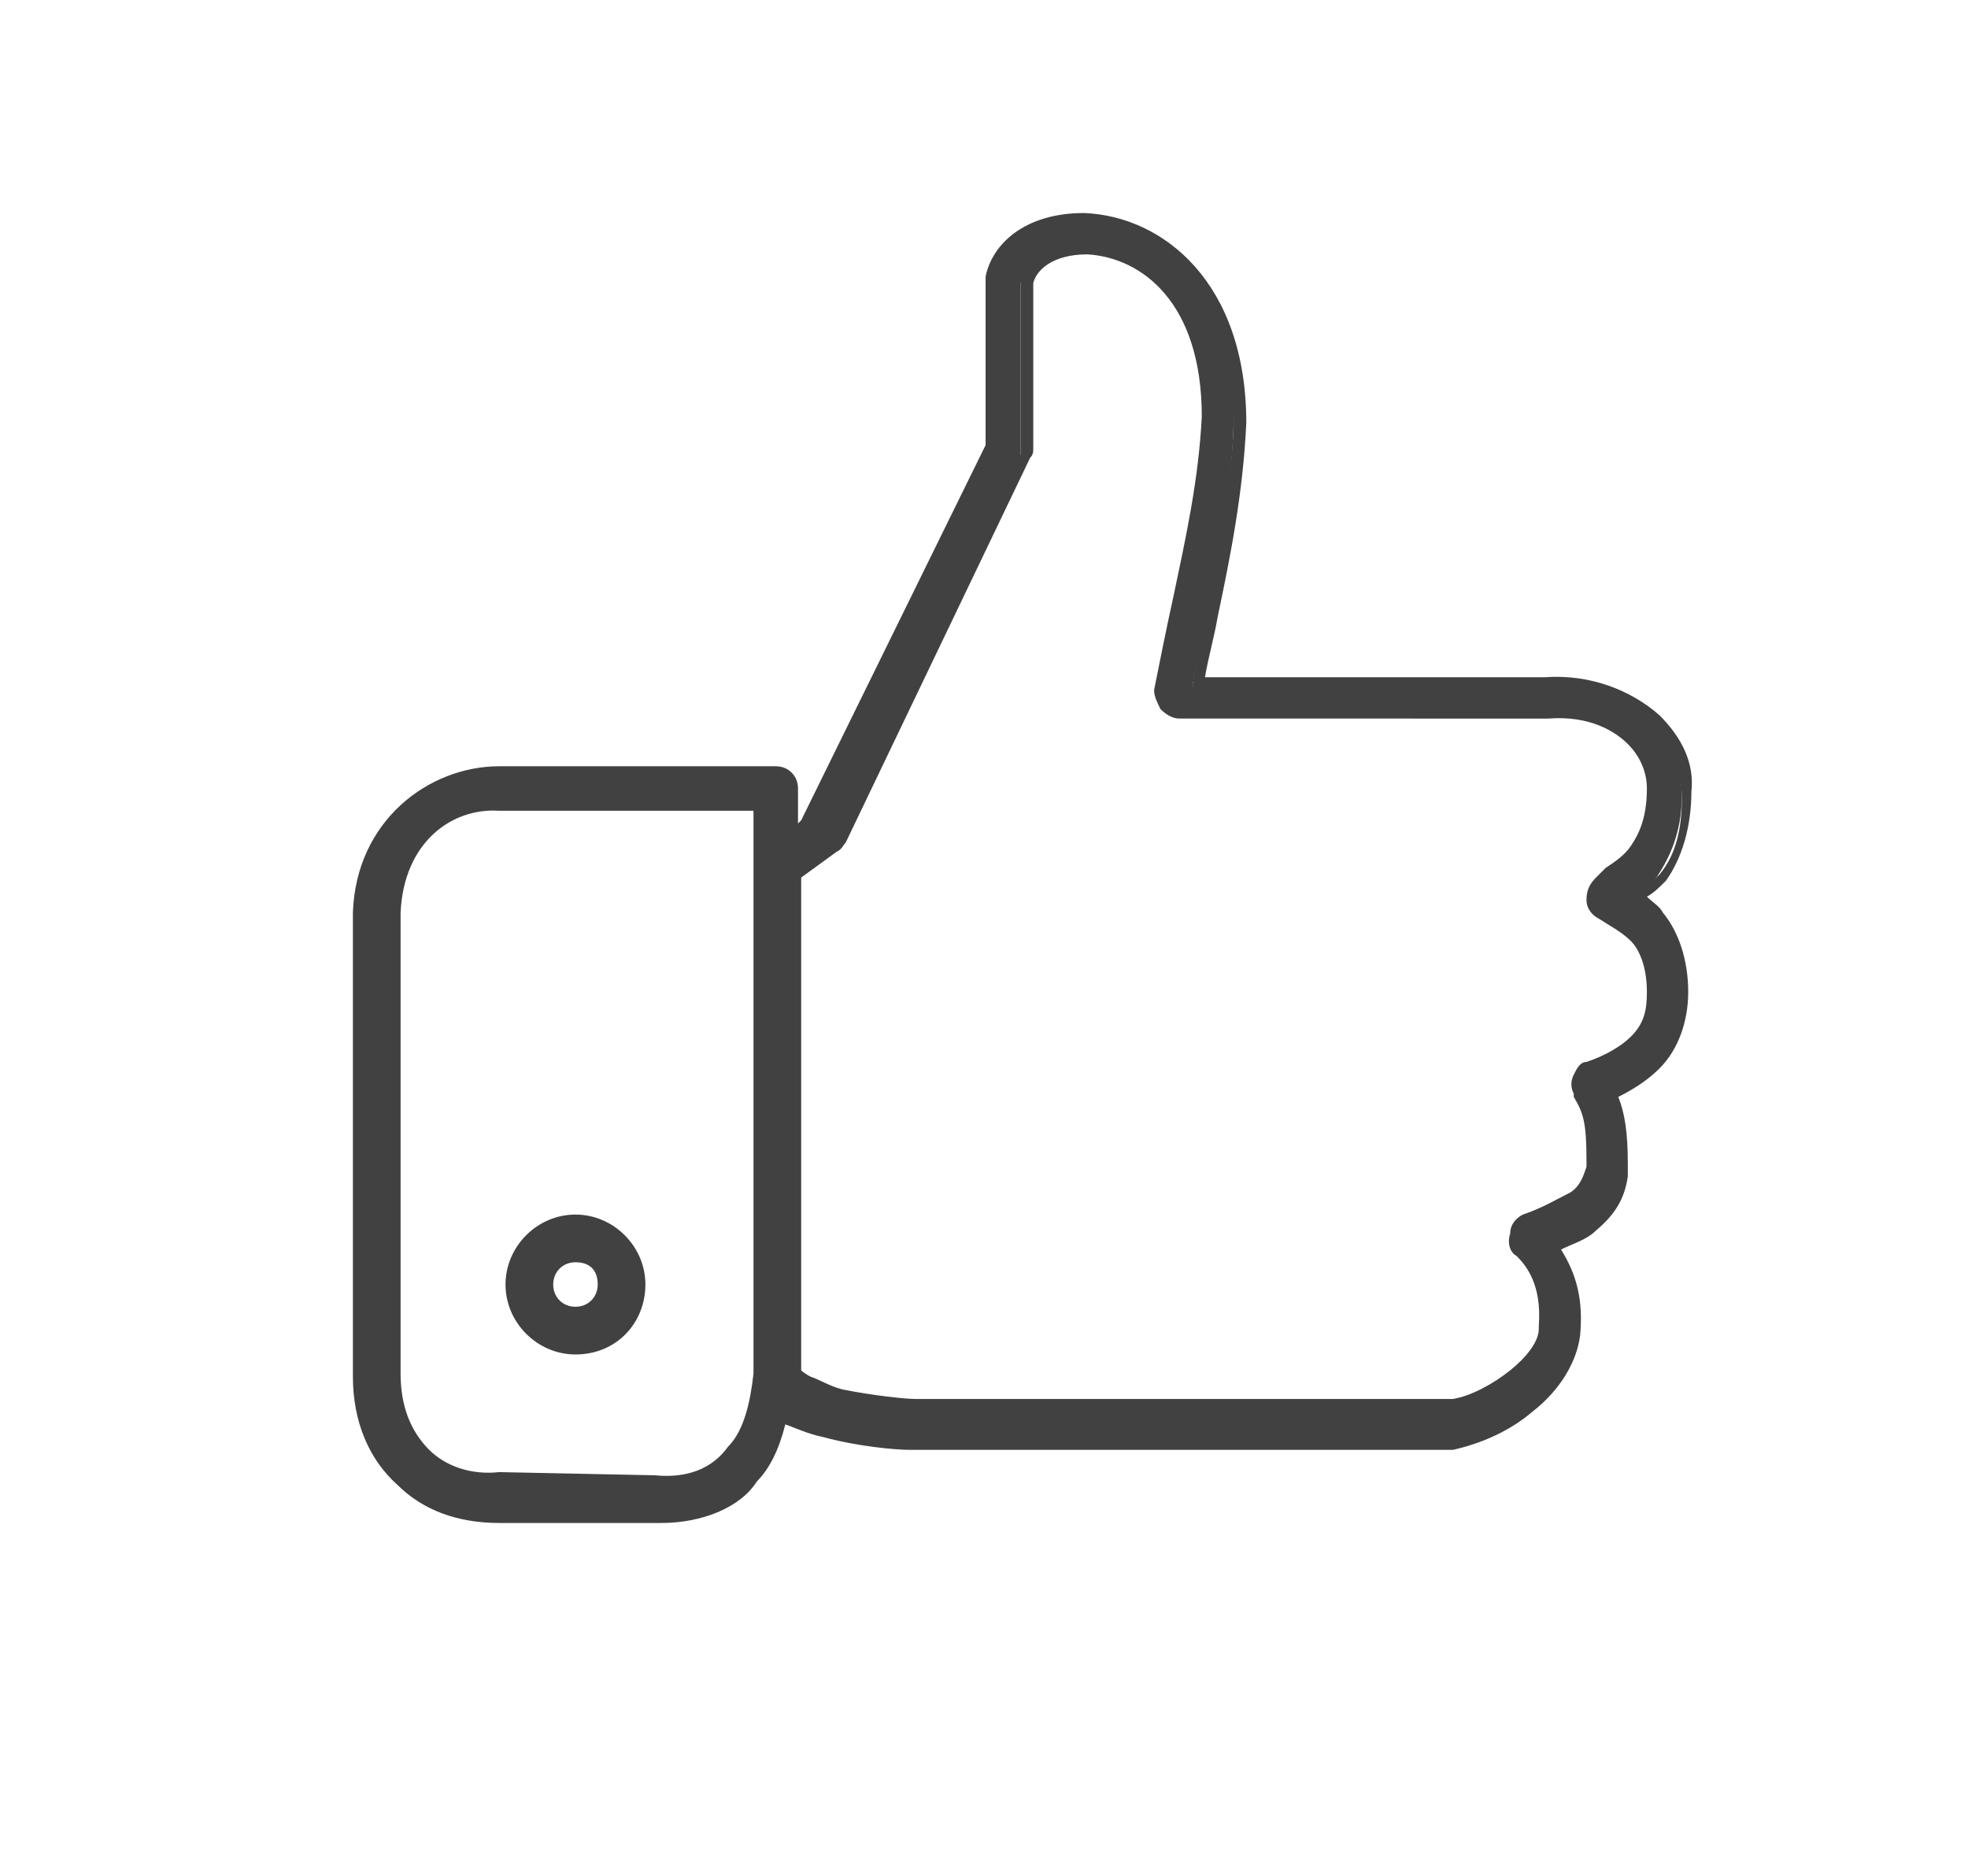
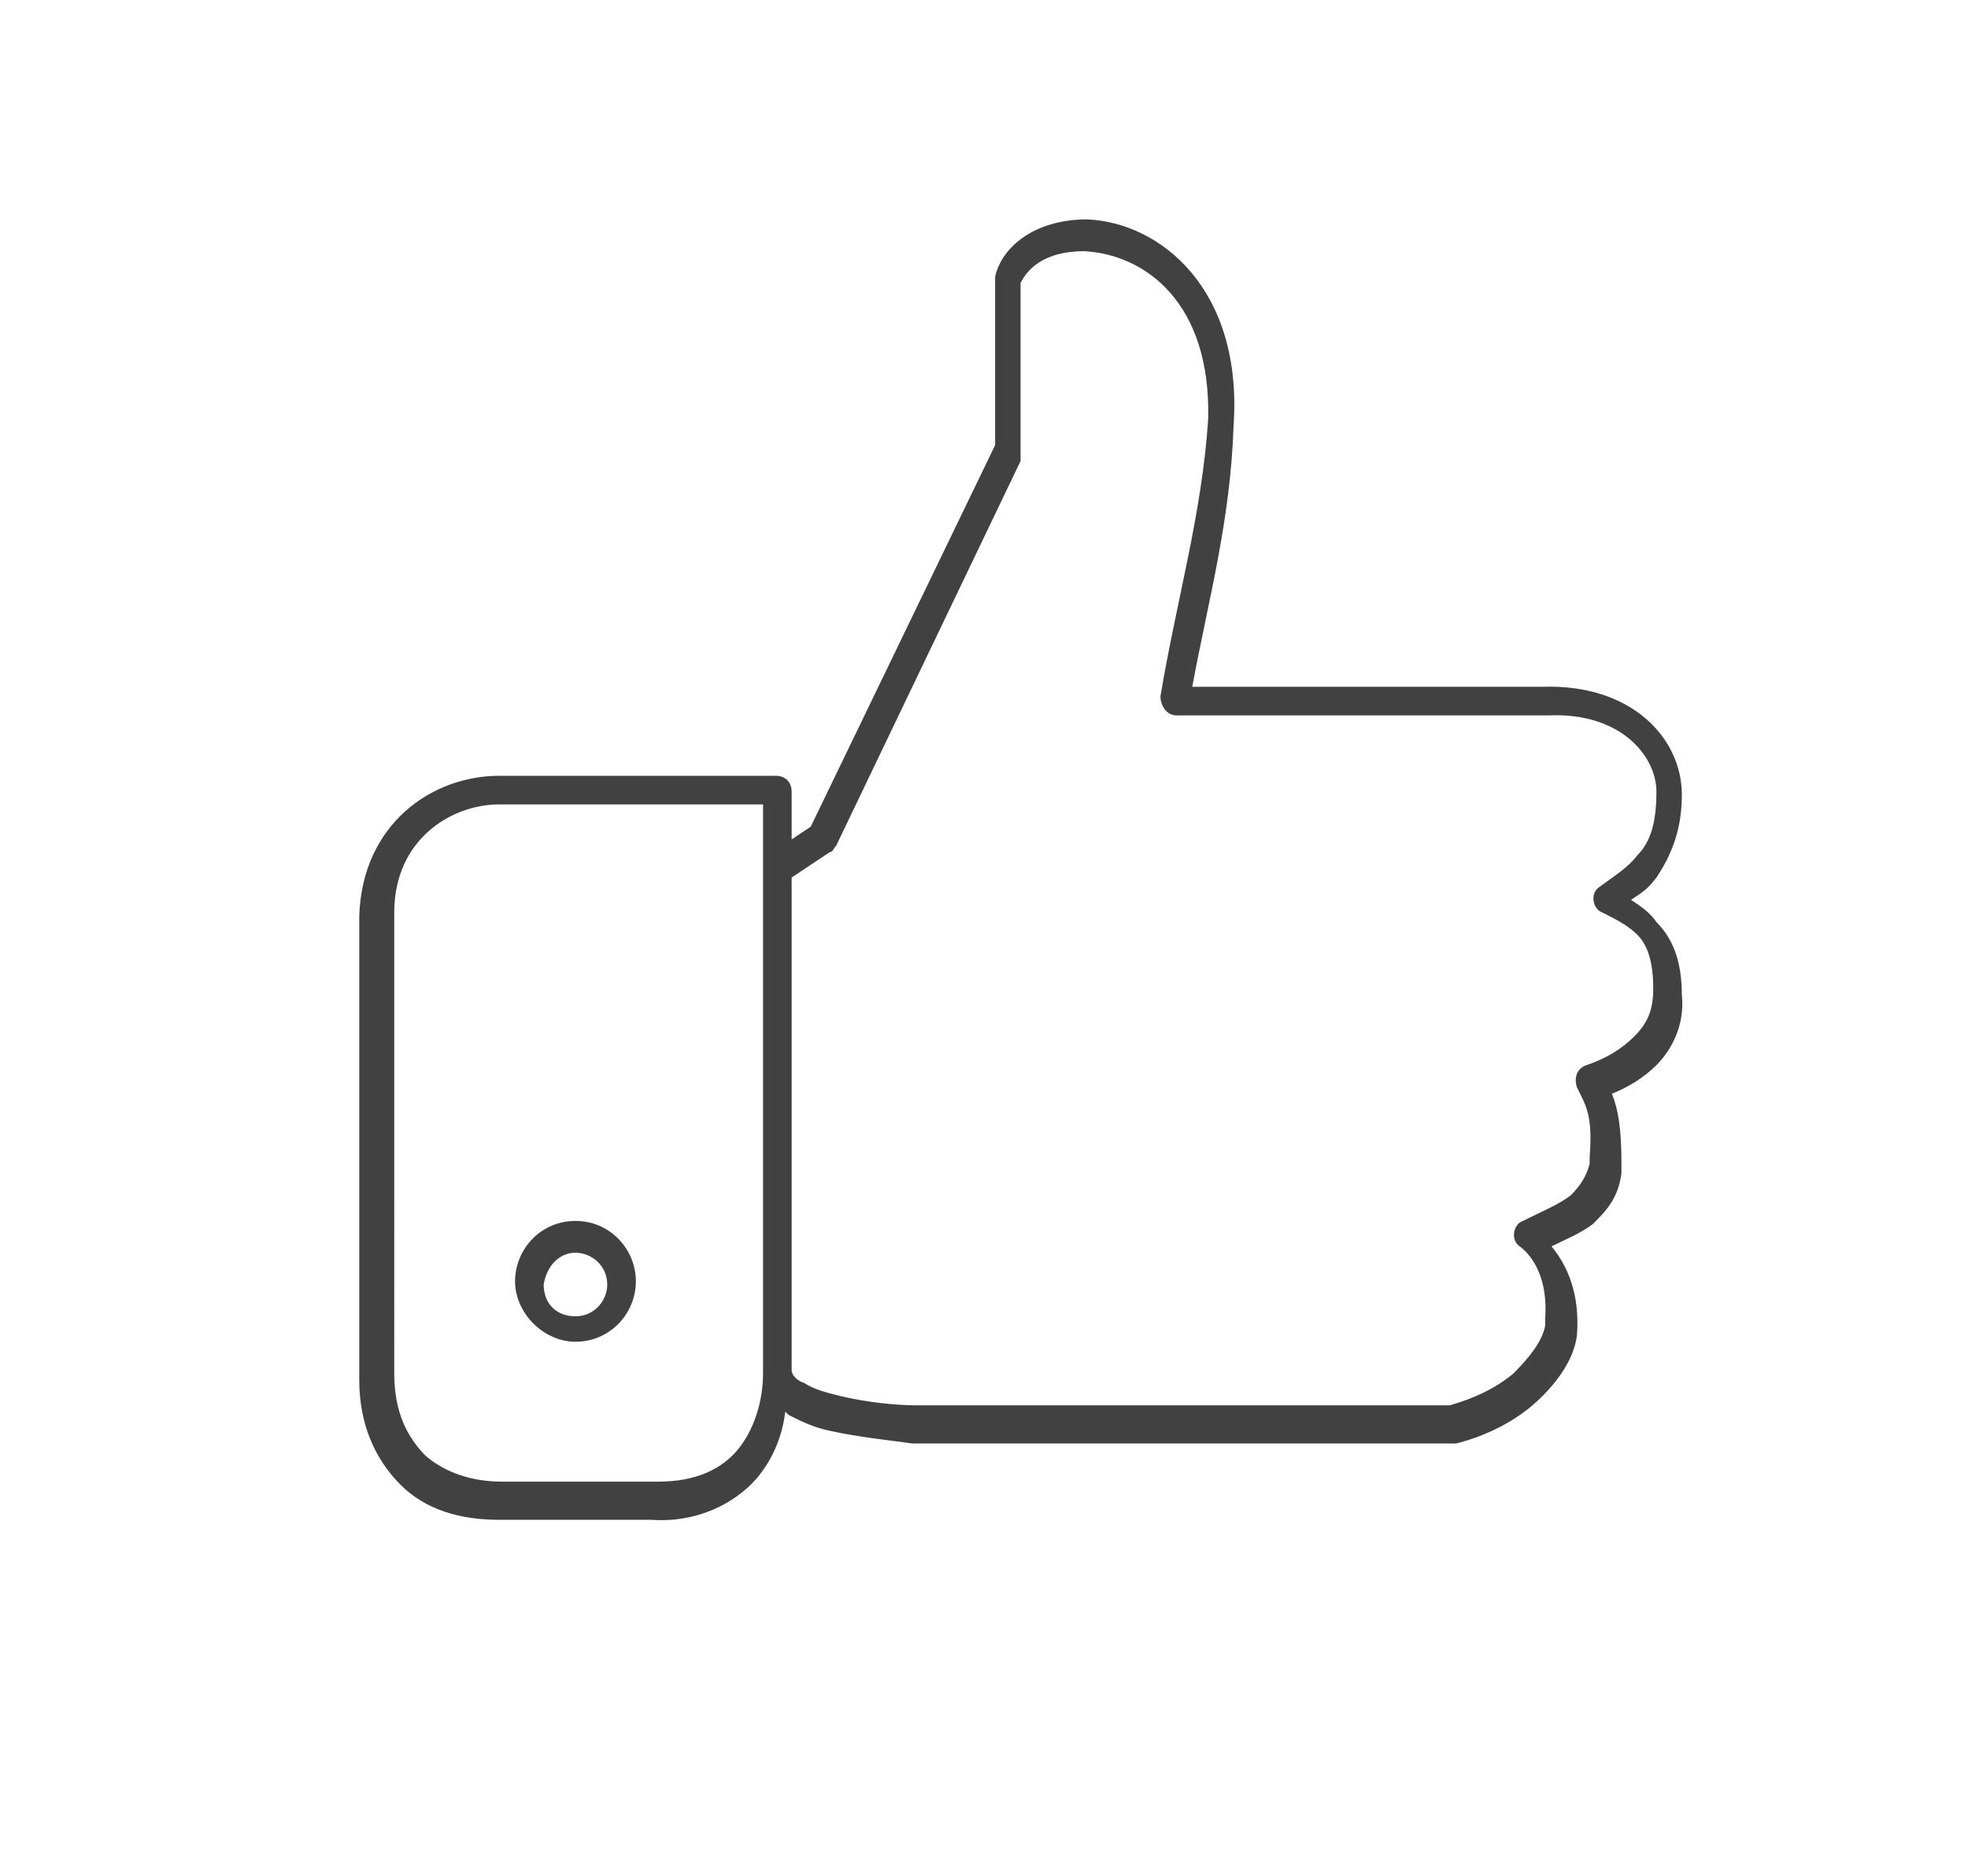
<svg xmlns="http://www.w3.org/2000/svg" id="Calque_1" x="0px" y="0px" viewBox="0 0 61.9 59" style="enable-background:new 0 0 61.9 59;" xml:space="preserve">
  <style type="text/css">	.st0{fill:#414141;}</style>
  <g>
    <path class="st0" d="M34.2,6.9c-1.7,0-2.7,0.9-2.9,1.8v0.1V14l-5.8,12l-0.6,0.4v-1.5c0-0.3-0.2-0.5-0.5-0.5h-8.7  c-2.1,0-4.3,1.5-4.4,4.4v14.6c0,1.4,0.5,2.5,1.3,3.3s1.9,1.1,3.1,1.1h4.8c1.4,0.1,2.6-0.5,3.3-1.3c0.5-0.6,0.8-1.3,0.9-2.1l0.1,0.1  c0.4,0.2,0.8,0.4,1.3,0.5c0.9,0.2,1.9,0.3,2.6,0.4h17h0.1c0.8-0.2,1.7-0.6,2.4-1.2c0.7-0.6,1.3-1.4,1.4-2.2  c0.1-1.3-0.3-2.2-0.8-2.8c0.4-0.2,0.9-0.4,1.3-0.7c0.4-0.4,0.8-0.8,0.9-1.6c0-0.1,0-0.2,0-0.3c0-1.1-0.1-1.7-0.3-2.2  c0.5-0.2,1-0.5,1.4-0.9c0.5-0.5,0.9-1.3,0.8-2.2l0,0c0-1.1-0.3-1.8-0.8-2.3c-0.2-0.3-0.5-0.5-0.8-0.7c0.3-0.2,0.5-0.3,0.8-0.7  c0.4-0.6,0.8-1.4,0.8-2.6l0,0c0-1.8-1.6-3.5-4.4-3.4h-11c0.5-2.7,1.2-5.2,1.3-8.2l0,0C39.1,9.1,36.5,7,34.2,6.9L34.2,6.9L34.2,6.9z   M34.1,7.9L34.1,7.9c1.9,0.1,4,1.6,3.9,5.3l0,0c-0.2,3-1,5.7-1.5,8.7c0,0.3,0.2,0.6,0.5,0.6h11.7c2.3-0.1,3.4,1.3,3.4,2.4  c0,1-0.2,1.6-0.6,2c-0.3,0.4-0.8,0.7-1.2,1c-0.3,0.2-0.2,0.7,0.1,0.8c0.4,0.2,0.8,0.4,1.1,0.7c0.3,0.3,0.5,0.8,0.5,1.7l0,0  c0,0.7-0.2,1.1-0.6,1.5c-0.4,0.4-0.9,0.7-1.5,0.9c-0.3,0.1-0.4,0.4-0.3,0.7c0.3,0.6,0.5,0.9,0.4,2.2c0,0.1,0,0.2,0,0.2  c-0.1,0.4-0.3,0.7-0.6,1c-0.4,0.3-0.9,0.5-1.5,0.8c-0.3,0.1-0.4,0.6-0.1,0.8c0.4,0.3,0.9,1,0.8,2.3c0,0.1,0,0.2,0,0.2  c-0.1,0.5-0.5,1-1,1.5c-0.6,0.5-1.3,0.8-2,1H28.8c-0.6,0-1.6-0.1-2.4-0.3c-0.4-0.1-0.8-0.2-1.1-0.4c-0.3-0.1-0.4-0.3-0.4-0.4V27.6  l1.2-0.8c0.1,0,0.1-0.1,0.2-0.2l5.8-12.1c0-0.1,0-0.1,0-0.2V8.9C32.3,8.5,32.8,7.9,34.1,7.9L34.1,7.9z M15.7,25.3H24  c0,6.2,0,12.6,0,17.9c0,0.9-0.3,1.8-0.8,2.4c-0.5,0.6-1.3,1-2.5,1h-4.9c-1,0-1.8-0.3-2.4-0.8c-0.6-0.6-1-1.4-1-2.6V28.7  C12.4,26.4,14.2,25.3,15.7,25.3L15.7,25.3z M18.1,38.4c-1.1,0-1.9,0.9-1.9,1.9s0.9,1.9,1.9,1.9c1.1,0,1.9-0.9,1.9-1.9  S19.2,38.4,18.1,38.4z M18.1,39.4c0.5,0,1,0.4,1,1c0,0.5-0.4,1-1,1s-1-0.4-1-1C17.2,39.8,17.6,39.4,18.1,39.4z" />
-     <path class="st0" d="M20.8,47.9c-0.1,0-0.2,0-0.3,0h-4.8c-1.3,0-2.4-0.4-3.2-1.2c-0.9-0.8-1.4-2-1.4-3.4V28.7  c0.1-2.9,2.4-4.6,4.6-4.6h8.7c0.4,0,0.7,0.3,0.7,0.7v1.1l0.1-0.1L31,14V8.9c0-0.1,0-0.1,0-0.2c0.2-1,1.2-2,3.1-2l0,0  c2.5,0.1,5.1,2.2,5.1,6.6c-0.1,2.2-0.5,4.2-0.9,6.1c-0.1,0.6-0.3,1.3-0.4,1.9h10.7c1.4-0.1,2.7,0.4,3.6,1.2c0.7,0.7,1.1,1.5,1,2.4  c0,1.1-0.3,2.1-0.8,2.8c-0.2,0.2-0.4,0.4-0.6,0.5c0.2,0.2,0.4,0.3,0.5,0.5c0.5,0.6,0.8,1.5,0.8,2.5c0,0.9-0.3,1.8-0.9,2.4  c-0.3,0.3-0.7,0.6-1.3,0.9c0.2,0.5,0.3,1.1,0.3,2.1v0.1c0,0.1,0,0.2,0,0.3c-0.1,0.7-0.4,1.2-1,1.7c-0.3,0.3-0.7,0.4-1.1,0.6  c0.5,0.8,0.7,1.6,0.6,2.7c-0.1,0.8-0.6,1.7-1.5,2.4c-0.7,0.6-1.6,1-2.5,1.2h-0.1h-17c-0.4,0-1.6-0.1-2.7-0.4  c-0.5-0.1-0.9-0.3-1.2-0.4c-0.2,0.8-0.5,1.4-0.9,1.8C23.3,47.4,22.1,47.9,20.8,47.9z M20.6,47.4c1.3,0.1,2.4-0.4,3.1-1.2  c0.4-0.5,0.7-1.1,0.9-2l0.1-0.3l0.3,0.2c0,0,0.1,0,0.1,0.1c0.4,0.2,0.8,0.4,1.3,0.5c1,0.3,2.1,0.3,2.5,0.4h17  c0.8-0.2,1.6-0.6,2.3-1.1c0.8-0.6,1.3-1.4,1.3-2c0.1-1-0.1-1.9-0.7-2.6L48.5,39l0.5-0.2c0.4-0.2,0.7-0.3,1-0.5  c0.5-0.4,0.7-0.8,0.8-1.4c0-0.1,0-0.2,0-0.2v-0.1c0-1-0.1-1.6-0.3-2.1l-0.1-0.2l0.2-0.1c0.6-0.3,1-0.5,1.4-0.9  c0.5-0.5,0.8-1.3,0.8-2c0-0.9-0.2-1.7-0.7-2.2c-0.2-0.2-0.4-0.4-0.7-0.6l-0.3-0.2l0.3-0.2c0.1,0,0.1-0.1,0.2-0.1  c0.2-0.1,0.4-0.3,0.6-0.5c0.5-0.6,0.7-1.4,0.7-2.4c0-0.8-0.3-1.5-0.9-2.1c-0.8-0.8-1.9-1.1-3.2-1.1H37.4l0.1-0.3  c0.1-0.7,0.3-1.5,0.4-2.2c0.4-1.9,0.8-3.8,0.9-6c0.1-4-2.3-6-4.6-6.1l0,0l0,0c-1.6,0-2.5,0.8-2.7,1.6v5.4l-5.8,12l-1,0.7v-2  c0-0.1-0.1-0.2-0.2-0.2h-8.7c-2-0.1-4,1.5-4.1,4.1v14.6c0,1.3,0.5,2.3,1.2,3.1c0.7,0.7,1.8,1.1,2.9,1h4.8V47.4z M20.9,46.9  c-0.1,0-0.2,0-0.3,0h-4.9c-1,0-1.9-0.3-2.6-0.9c-0.7-0.6-1-1.6-1.1-2.8V28.7c0.1-2.4,1.8-3.6,3.5-3.6h0.1l0,0h8.5v0.3  c0,4.2,0,8.5,0,12.5v5.4c-0.1,1.1-0.4,2-0.9,2.6C22.7,46.6,21.9,46.9,20.9,46.9z M20.6,46.4c1,0.1,1.8-0.2,2.3-0.9  c0.5-0.5,0.7-1.4,0.8-2.3v-5.4c0-3.9,0-8.2,0-12.3h-8c-1.5-0.1-3,1-3.1,3.2v14.5c0,1,0.3,1.8,0.9,2.4c0.5,0.5,1.3,0.8,2.2,0.7  L20.6,46.4L20.6,46.4z M28.8,44.5c-0.3,0-1.4-0.1-2.4-0.3c-0.4-0.1-0.8-0.3-1.1-0.4c-0.3-0.2-0.5-0.4-0.5-0.5v-0.1V27.4l1.4-0.9  l0.1-0.1l5.8-12.1v-0.1V8.9c0.1-0.6,0.8-1.3,2.2-1.3l0,0c2,0.1,4.2,1.6,4.1,5.5c-0.1,2.1-0.5,4-0.9,5.8c-0.2,0.9-0.4,1.9-0.6,2.9  c0,0.1,0,0.1,0.1,0.2c0,0.1,0.1,0.1,0.2,0.1h11.7c1.5-0.1,2.4,0.5,2.9,0.9c0.5,0.5,0.8,1.1,0.7,1.7c0,0.9-0.2,1.6-0.6,2.2  c-0.3,0.3-0.6,0.6-0.9,0.8c-0.1,0.1-0.2,0.2-0.3,0.3c-0.1,0.1-0.1,0.1-0.1,0.2s0.1,0.2,0.1,0.2c0.4,0.2,0.9,0.4,1.2,0.8  c0.4,0.5,0.6,1.1,0.6,1.9c0,0.7-0.2,1.2-0.6,1.7c-0.4,0.4-0.9,0.7-1.6,1c-0.1,0-0.1,0.1-0.1,0.1c0,0.1,0,0.1,0,0.2v0.1  c0.3,0.6,0.5,0.9,0.4,2.2c0,0.1,0,0.1,0,0.2v0.1c-0.1,0.5-0.3,0.8-0.6,1.1c-0.4,0.3-1,0.6-1.6,0.8c-0.1,0-0.1,0.1-0.1,0.2  c0,0.1,0,0.2,0.1,0.2c0.4,0.3,1,1,0.9,2.6c0,0.1,0,0.2,0,0.2c-0.1,0.6-0.5,1.1-1.1,1.6s-1.4,0.9-2.1,1L28.8,44.5z M25.2,43.1  c0,0,0.1,0.1,0.3,0.2c0.3,0.1,0.6,0.3,1,0.4c1,0.2,2,0.3,2.3,0.3h16.9c0.6-0.1,1.3-0.5,1.8-0.9s0.9-0.9,0.9-1.3v-0.1  c0.1-1.3-0.4-1.9-0.7-2.2c-0.2-0.1-0.3-0.4-0.2-0.7c0-0.3,0.2-0.5,0.4-0.6c0.6-0.2,1.1-0.5,1.5-0.7c0.3-0.2,0.4-0.5,0.5-0.8v-0.1  v-0.1c0-1.2-0.1-1.5-0.4-2v-0.1c-0.1-0.2-0.1-0.4,0-0.6c0.1-0.2,0.2-0.4,0.4-0.4c0.6-0.2,1.1-0.5,1.4-0.8c0.4-0.4,0.5-0.8,0.5-1.4  c0-0.9-0.3-1.4-0.5-1.6c-0.3-0.3-0.7-0.5-1-0.7c-0.2-0.1-0.4-0.3-0.4-0.6c0-0.3,0.1-0.5,0.3-0.7c0.1-0.1,0.2-0.2,0.3-0.3  c0.3-0.2,0.6-0.4,0.8-0.7c0.2-0.3,0.5-0.8,0.5-1.8c0-0.5-0.2-1-0.6-1.4c-0.4-0.4-1.2-0.9-2.5-0.8H37.1c-0.2,0-0.4-0.1-0.6-0.3  c-0.1-0.2-0.2-0.4-0.2-0.6c0.2-1,0.4-2,0.6-2.9c0.4-1.9,0.8-3.7,0.9-5.7c0-3.6-1.9-5-3.6-5.1V7.8V8c-1.1,0-1.6,0.5-1.7,0.9v5.2  c0,0.1,0,0.2-0.1,0.3l-5.8,12.1c-0.1,0.1-0.1,0.2-0.3,0.3l-1.1,0.8C25.2,27.6,25.2,43.1,25.2,43.1z M18.1,42.6  c-1.2,0-2.2-1-2.2-2.2s1-2.2,2.2-2.2s2.2,1,2.2,2.2C20.3,41.6,19.4,42.6,18.1,42.6z M18.1,38.7c-0.9,0-1.7,0.8-1.7,1.7  s0.8,1.7,1.7,1.7s1.7-0.8,1.7-1.7C19.8,39.4,19.1,38.7,18.1,38.7z M18.1,41.6c-0.7,0-1.2-0.5-1.2-1.2s0.5-1.2,1.2-1.2  s1.2,0.5,1.2,1.2S18.8,41.6,18.1,41.6z M18.1,39.7c-0.4,0-0.7,0.3-0.7,0.7s0.3,0.7,0.7,0.7s0.7-0.3,0.7-0.7S18.6,39.7,18.1,39.7z" />
  </g>
</svg>